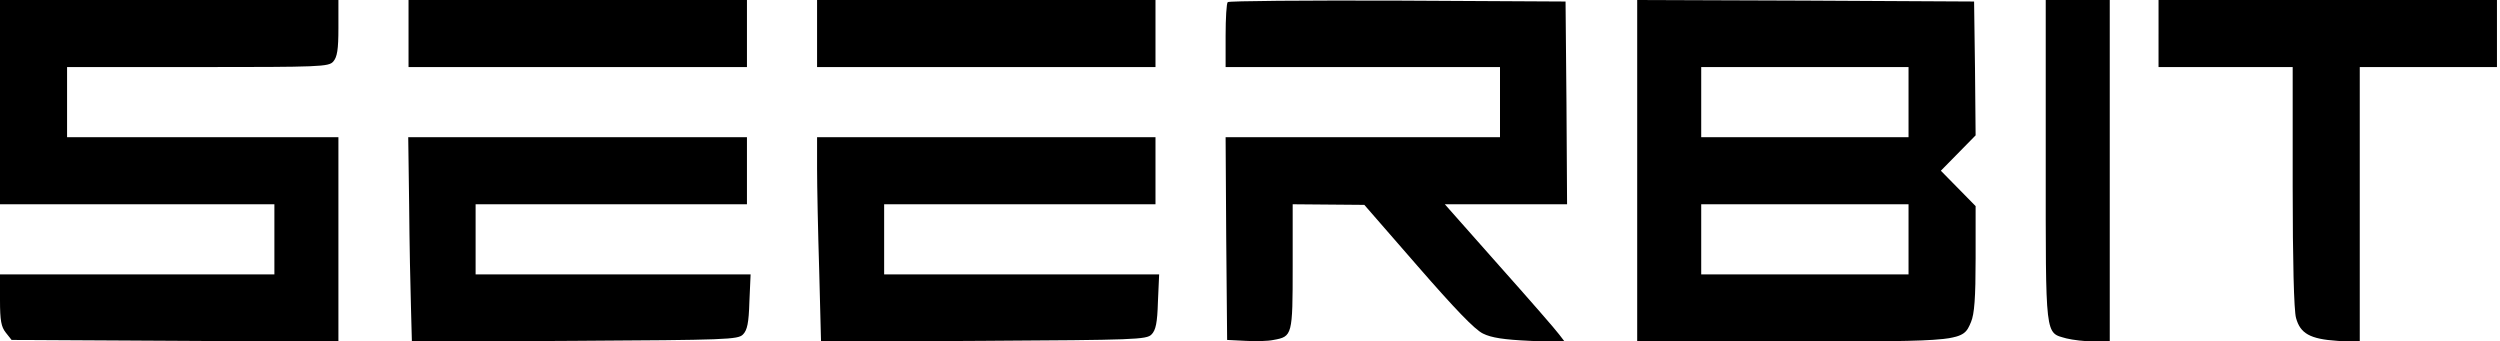
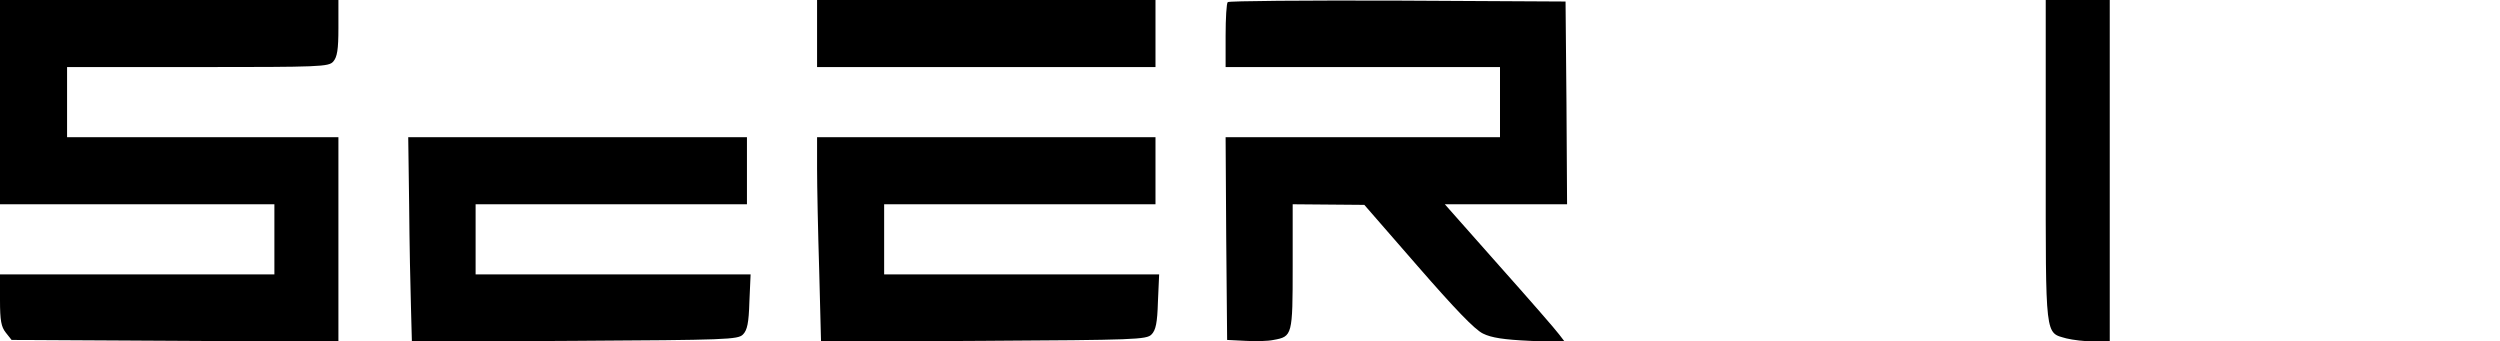
<svg xmlns="http://www.w3.org/2000/svg" version="1.0" width="820pt" height="112pt" viewBox="0 0 820 112" preserveAspectRatio="xMidYMid meet">
  <g transform="translate(0,112) scale(0.1,-0.1)" fill="#000000" stroke="none">
    <path d="M0 785 l0 -335 450 0 450 0 0 -115 0 -115 -450 0 -450 0 0 -84 c0 -68 4 -88 19 -107 l19 -24 536 -3 536 -3 0 336 0 335 -445 0 -445 0 0 115 0 115 428 0 c403 0 430 1 445 18 13 15 17 39 17 110 l0 92 -555 0 -555 0 0 -335z" />
-     <path d="M1340 1010 l0 -110 555 0 555 0 0 110 0 110 -555 0 -555 0 0 -110z" />
    <path d="M2680 1010 l0 -110 555 0 555 0 0 110 0 110 -555 0 -555 0 0 -110z" />
    <path d="M4027 1113 c-4 -3 -7 -53 -7 -110 l0 -103 450 0 450 0 0 -115 0 -115 -450 0 -450 0 2 -332 3 -333 60 -3 c33 -2 74 -1 92 3 62 11 63 15 63 241 l0 204 118 -1 117 -1 175 -201 c121 -139 187 -208 214 -221 28 -14 69 -20 154 -24 l116 -5 -20 26 c-10 14 -99 116 -197 226 l-178 201 201 0 200 0 -2 333 -3 332 -551 3 c-303 1 -554 -1 -557 -5z" />
-     <path d="M5370 560 l0 -560 505 0 c565 0 563 0 590 64 11 26 15 79 15 208 l0 172 -57 58 -57 58 57 58 57 58 -2 219 -3 220 -552 3 -553 2 0 -560z m890 225 l0 -115 -340 0 -340 0 0 115 0 115 340 0 340 0 0 -115z m0 -450 l0 -115 -340 0 -340 0 0 115 0 115 340 0 340 0 0 -115z" />
    <path d="M6710 592 c0 -587 -3 -562 68 -582 20 -5 61 -10 90 -10 l52 0 0 560 0 560 -105 0 -105 0 0 -528z" />
-     <path d="M7080 1010 l0 -110 220 0 220 0 0 -392 c0 -242 4 -407 11 -431 14 -51 46 -69 135 -75 l74 -5 0 452 0 451 225 0 225 0 0 110 0 110 -555 0 -555 0 0 -110z" />
    <path d="M1342 448 c1 -123 4 -274 6 -336 l3 -113 534 3 c497 3 536 4 552 21 14 14 19 38 21 107 l4 90 -451 0 -451 0 0 115 0 115 445 0 445 0 0 110 0 110 -555 0 -556 0 3 -222z" />
    <path d="M2680 568 c0 -57 3 -208 7 -336 l6 -233 533 3 c496 3 535 4 551 21 14 14 19 38 21 107 l4 90 -451 0 -451 0 0 115 0 115 445 0 445 0 0 110 0 110 -555 0 -555 0 0 -102z" />
  </g>
</svg>